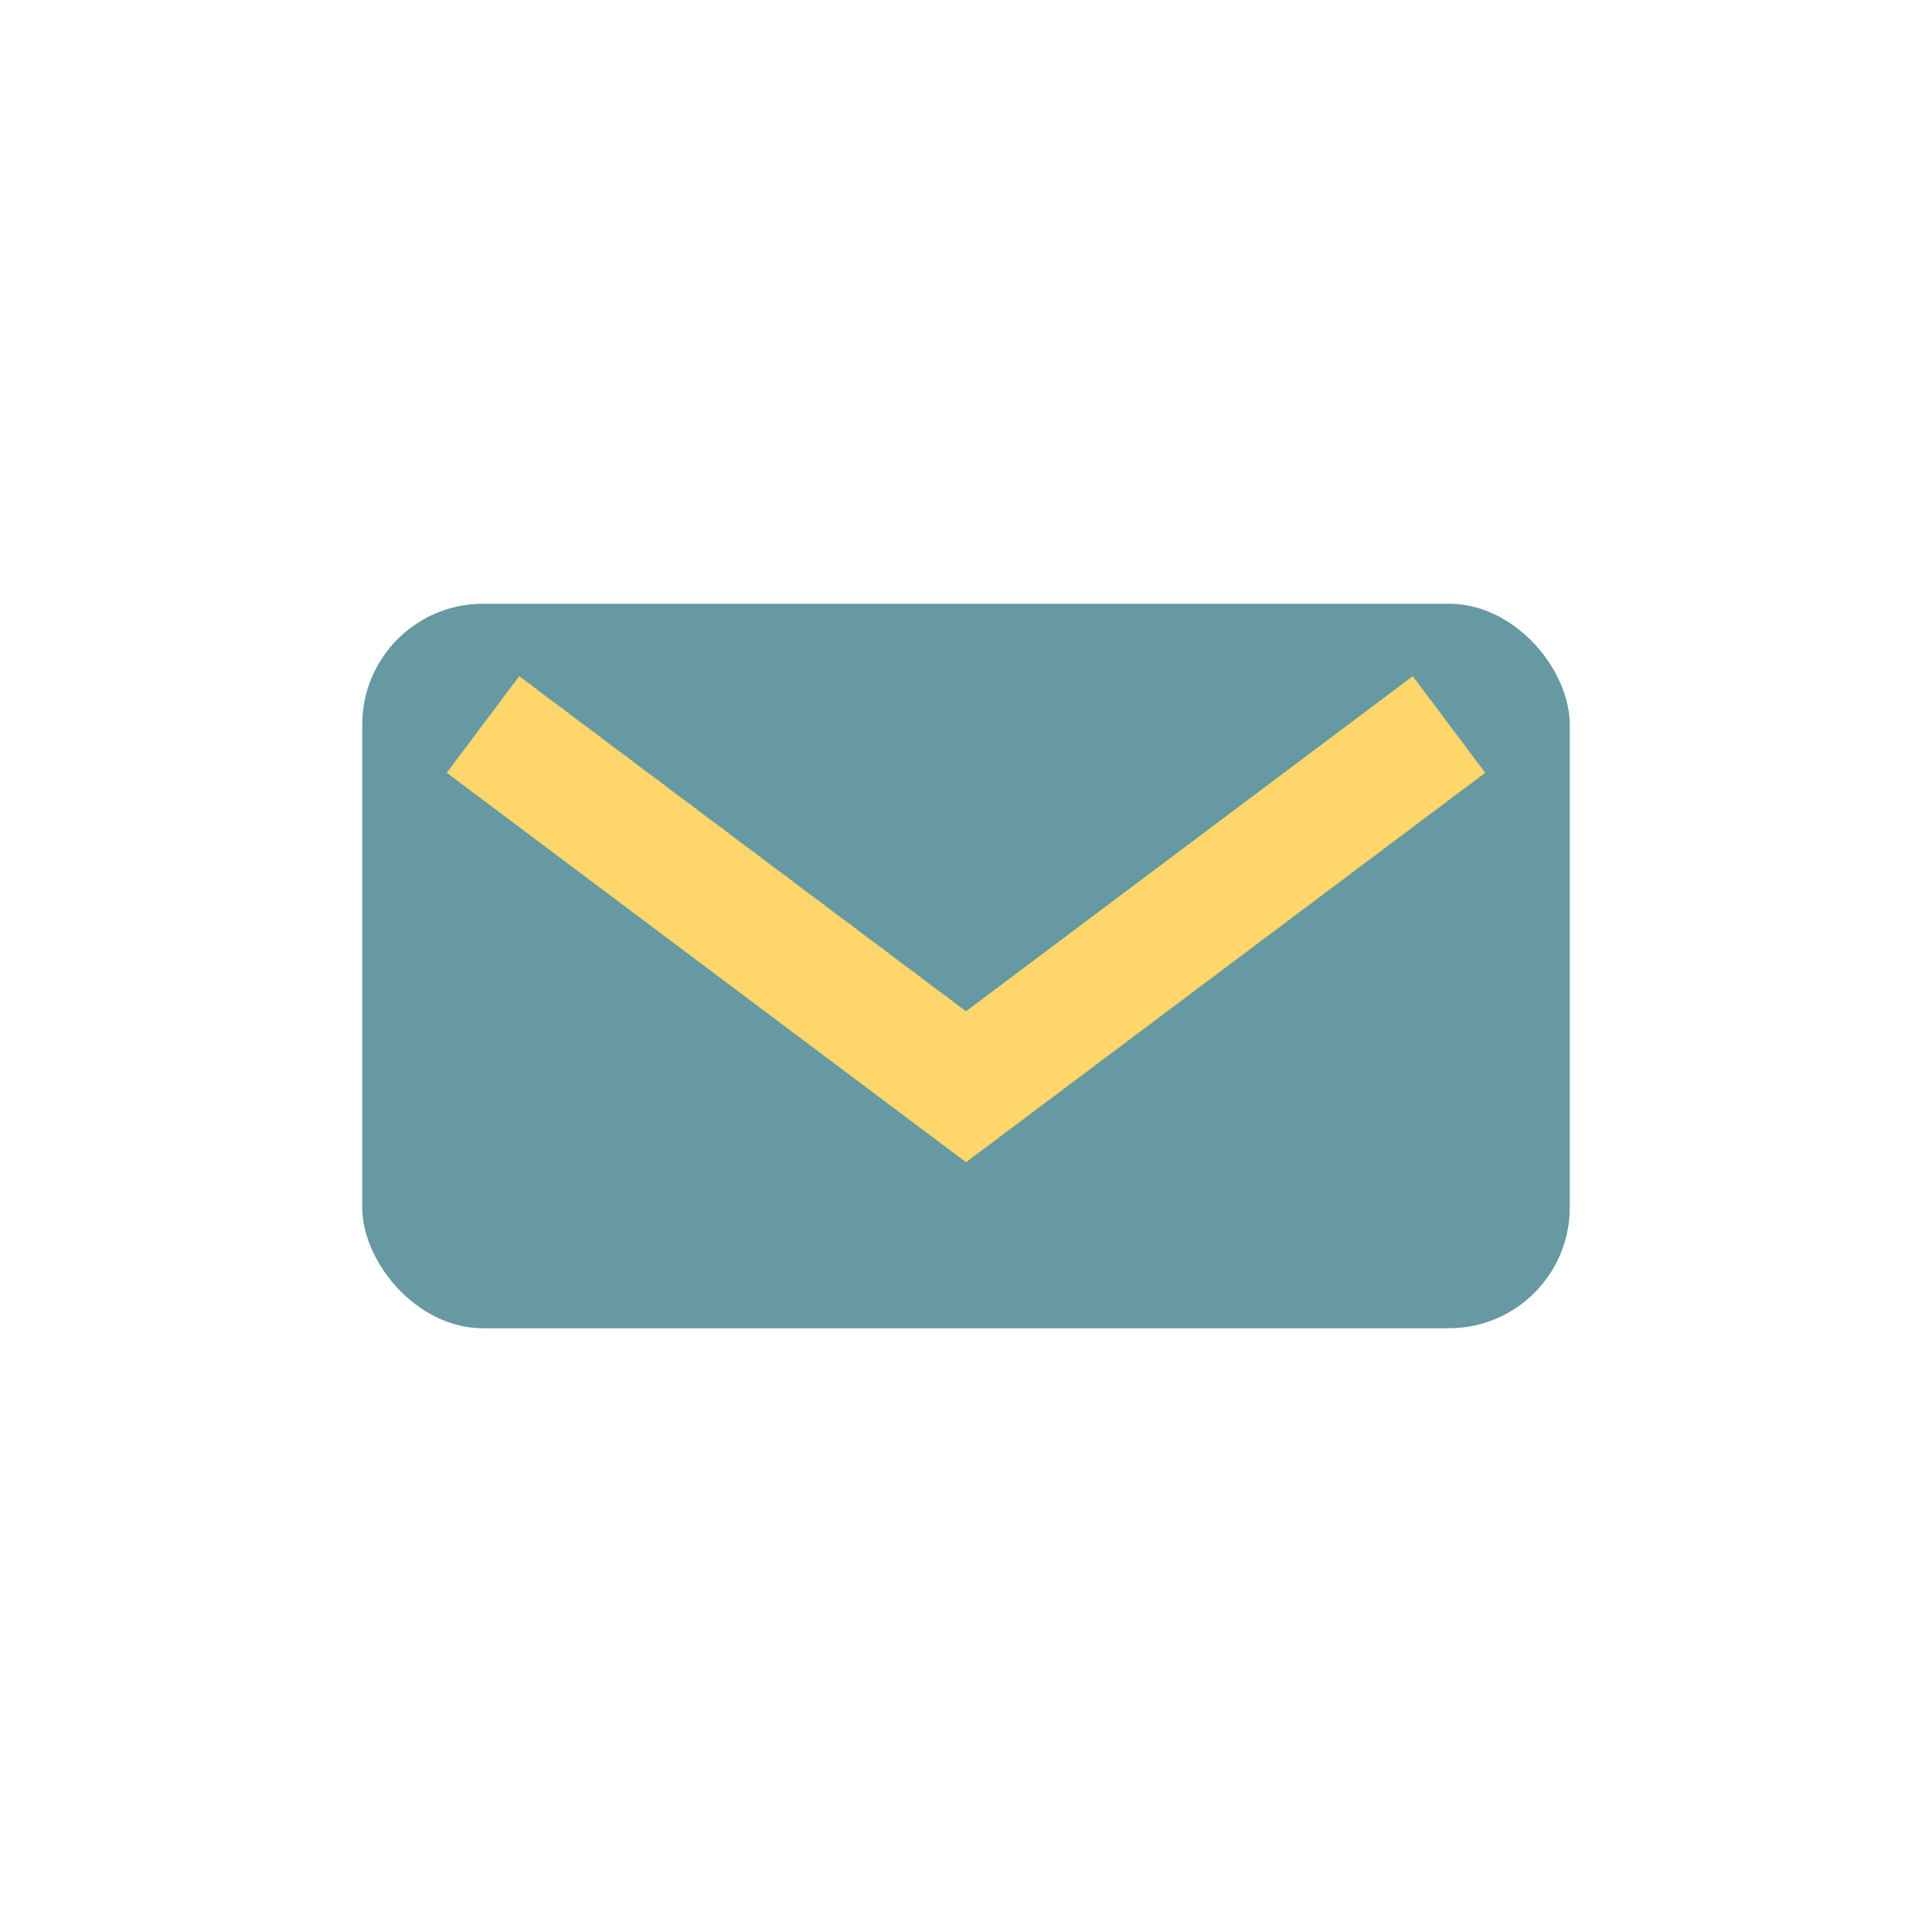
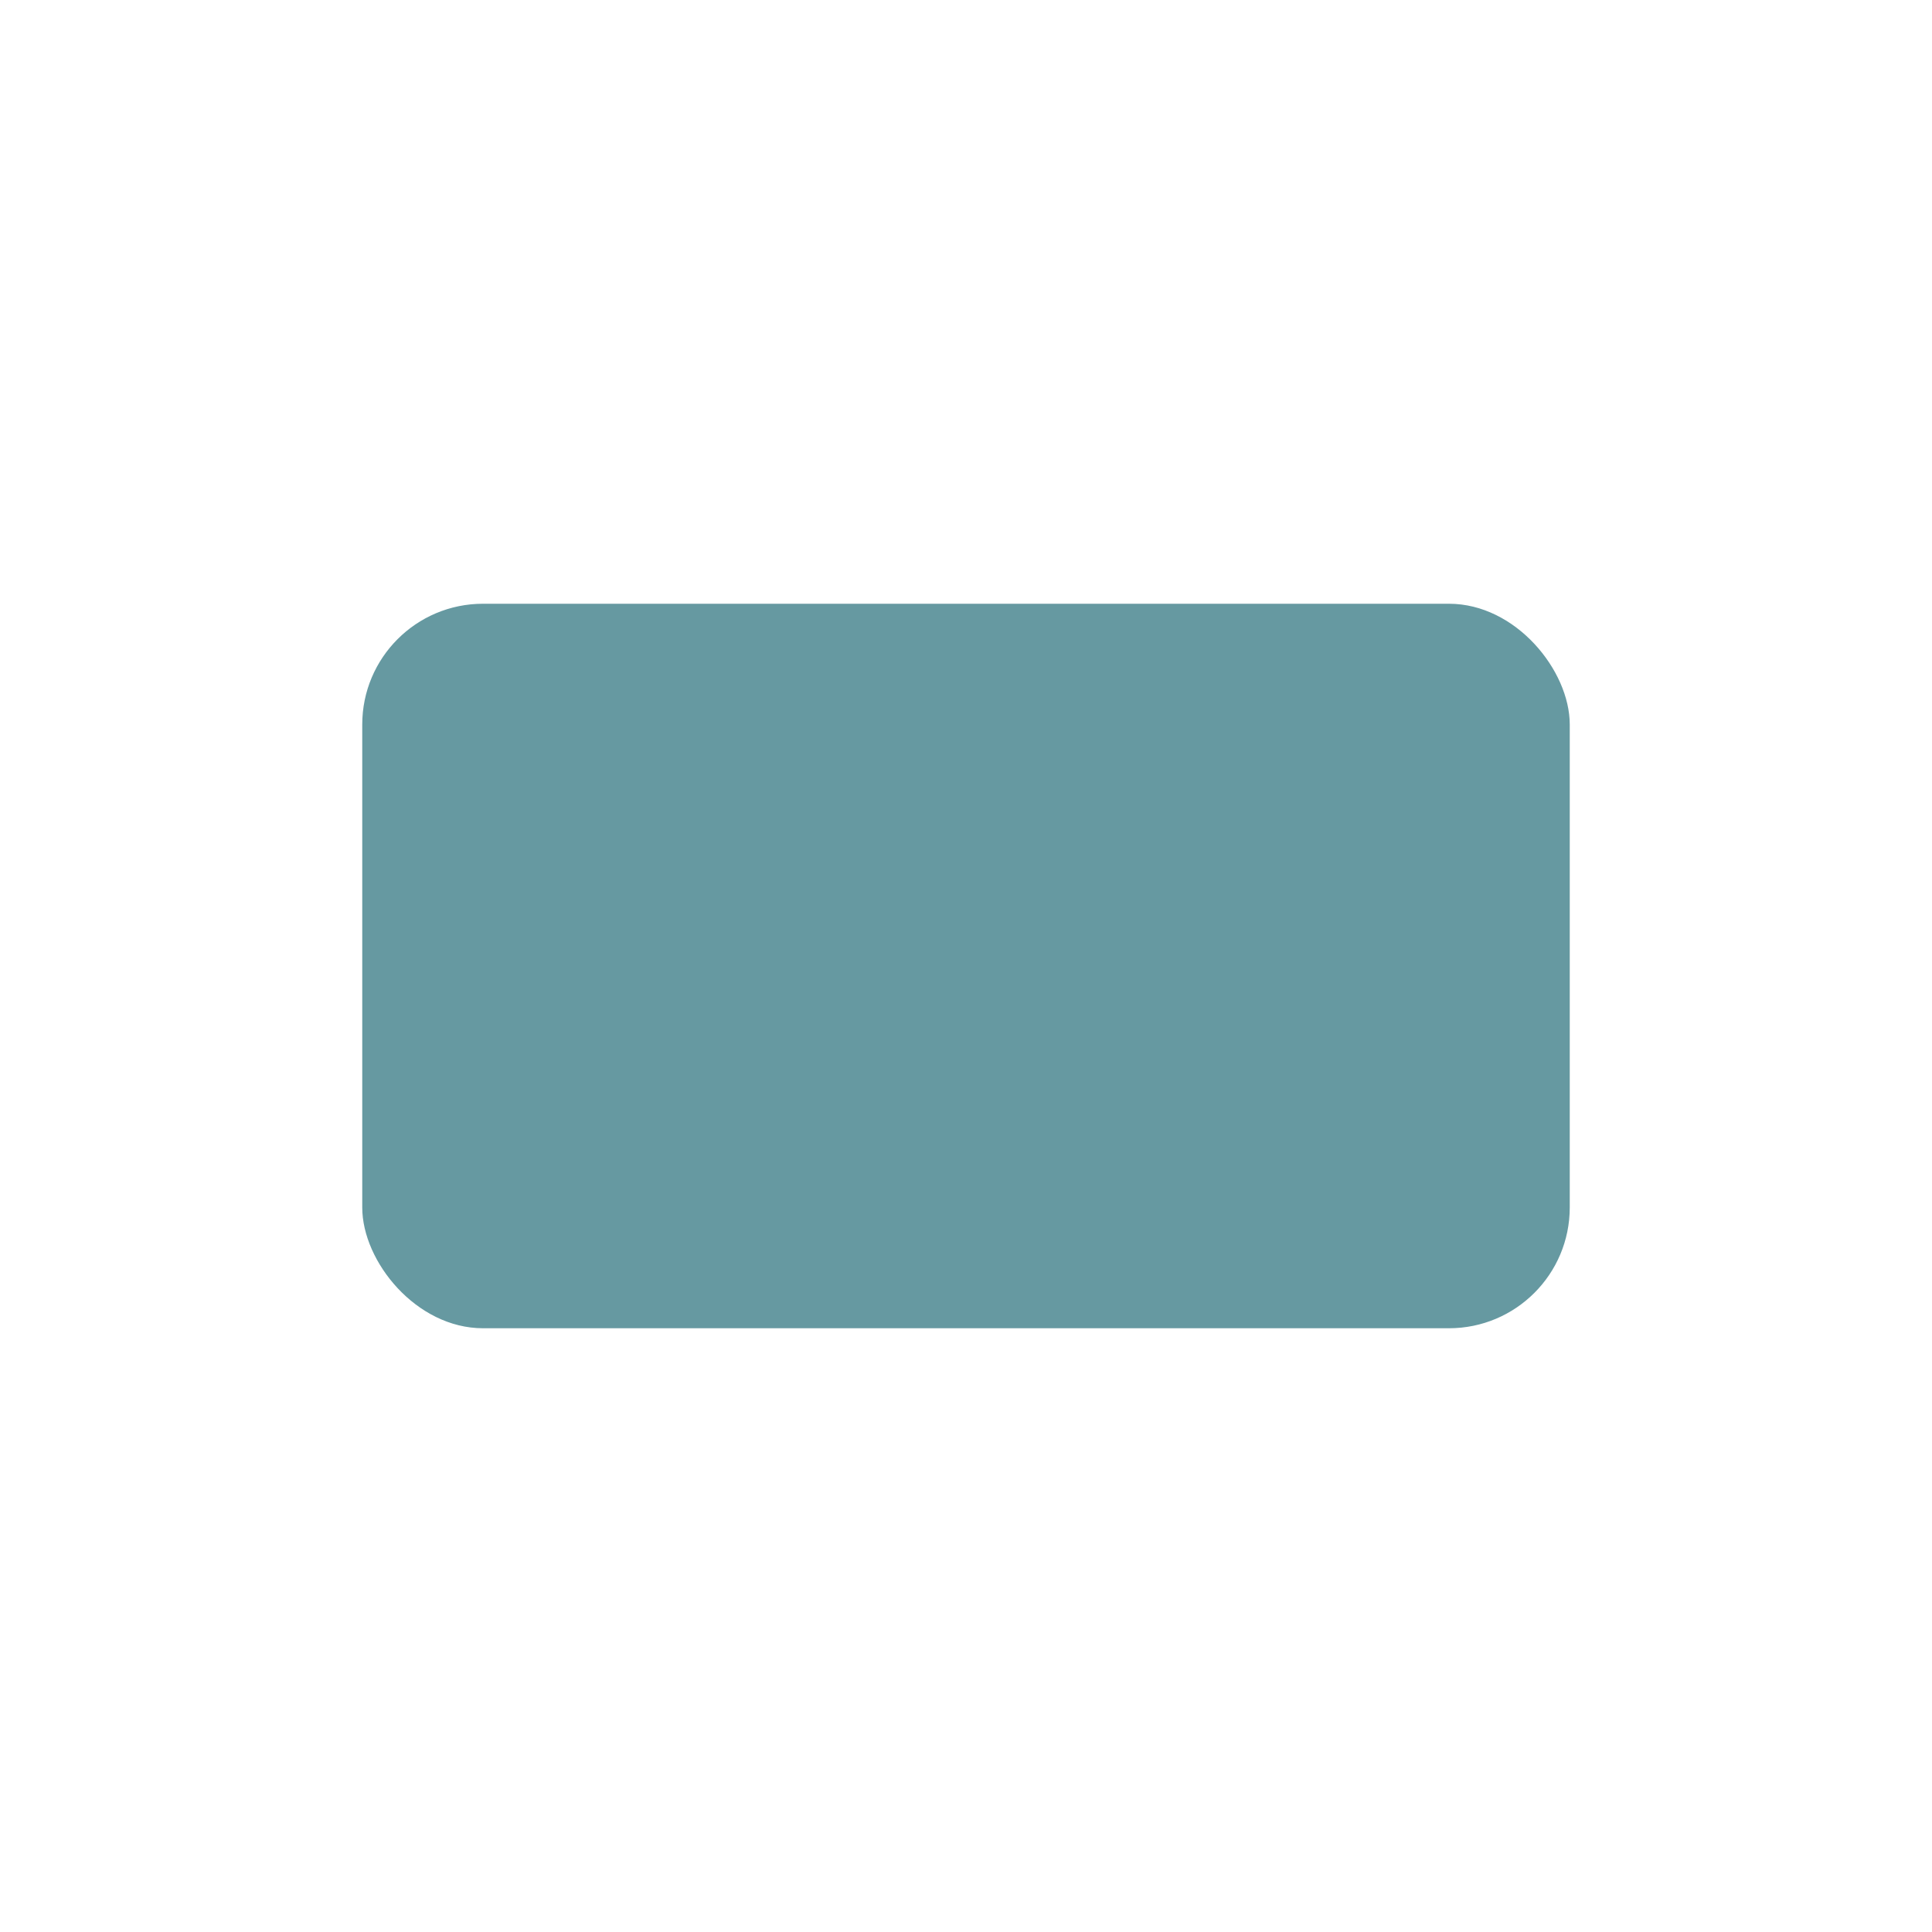
<svg xmlns="http://www.w3.org/2000/svg" width="32" height="32" viewBox="0 0 32 32">
  <rect x="6" y="10" width="20" height="12" rx="2" fill="#6699A1" />
-   <path d="M8 12l8 6 8-6" stroke="#FFD66B" stroke-width="2" fill="none" />
</svg>